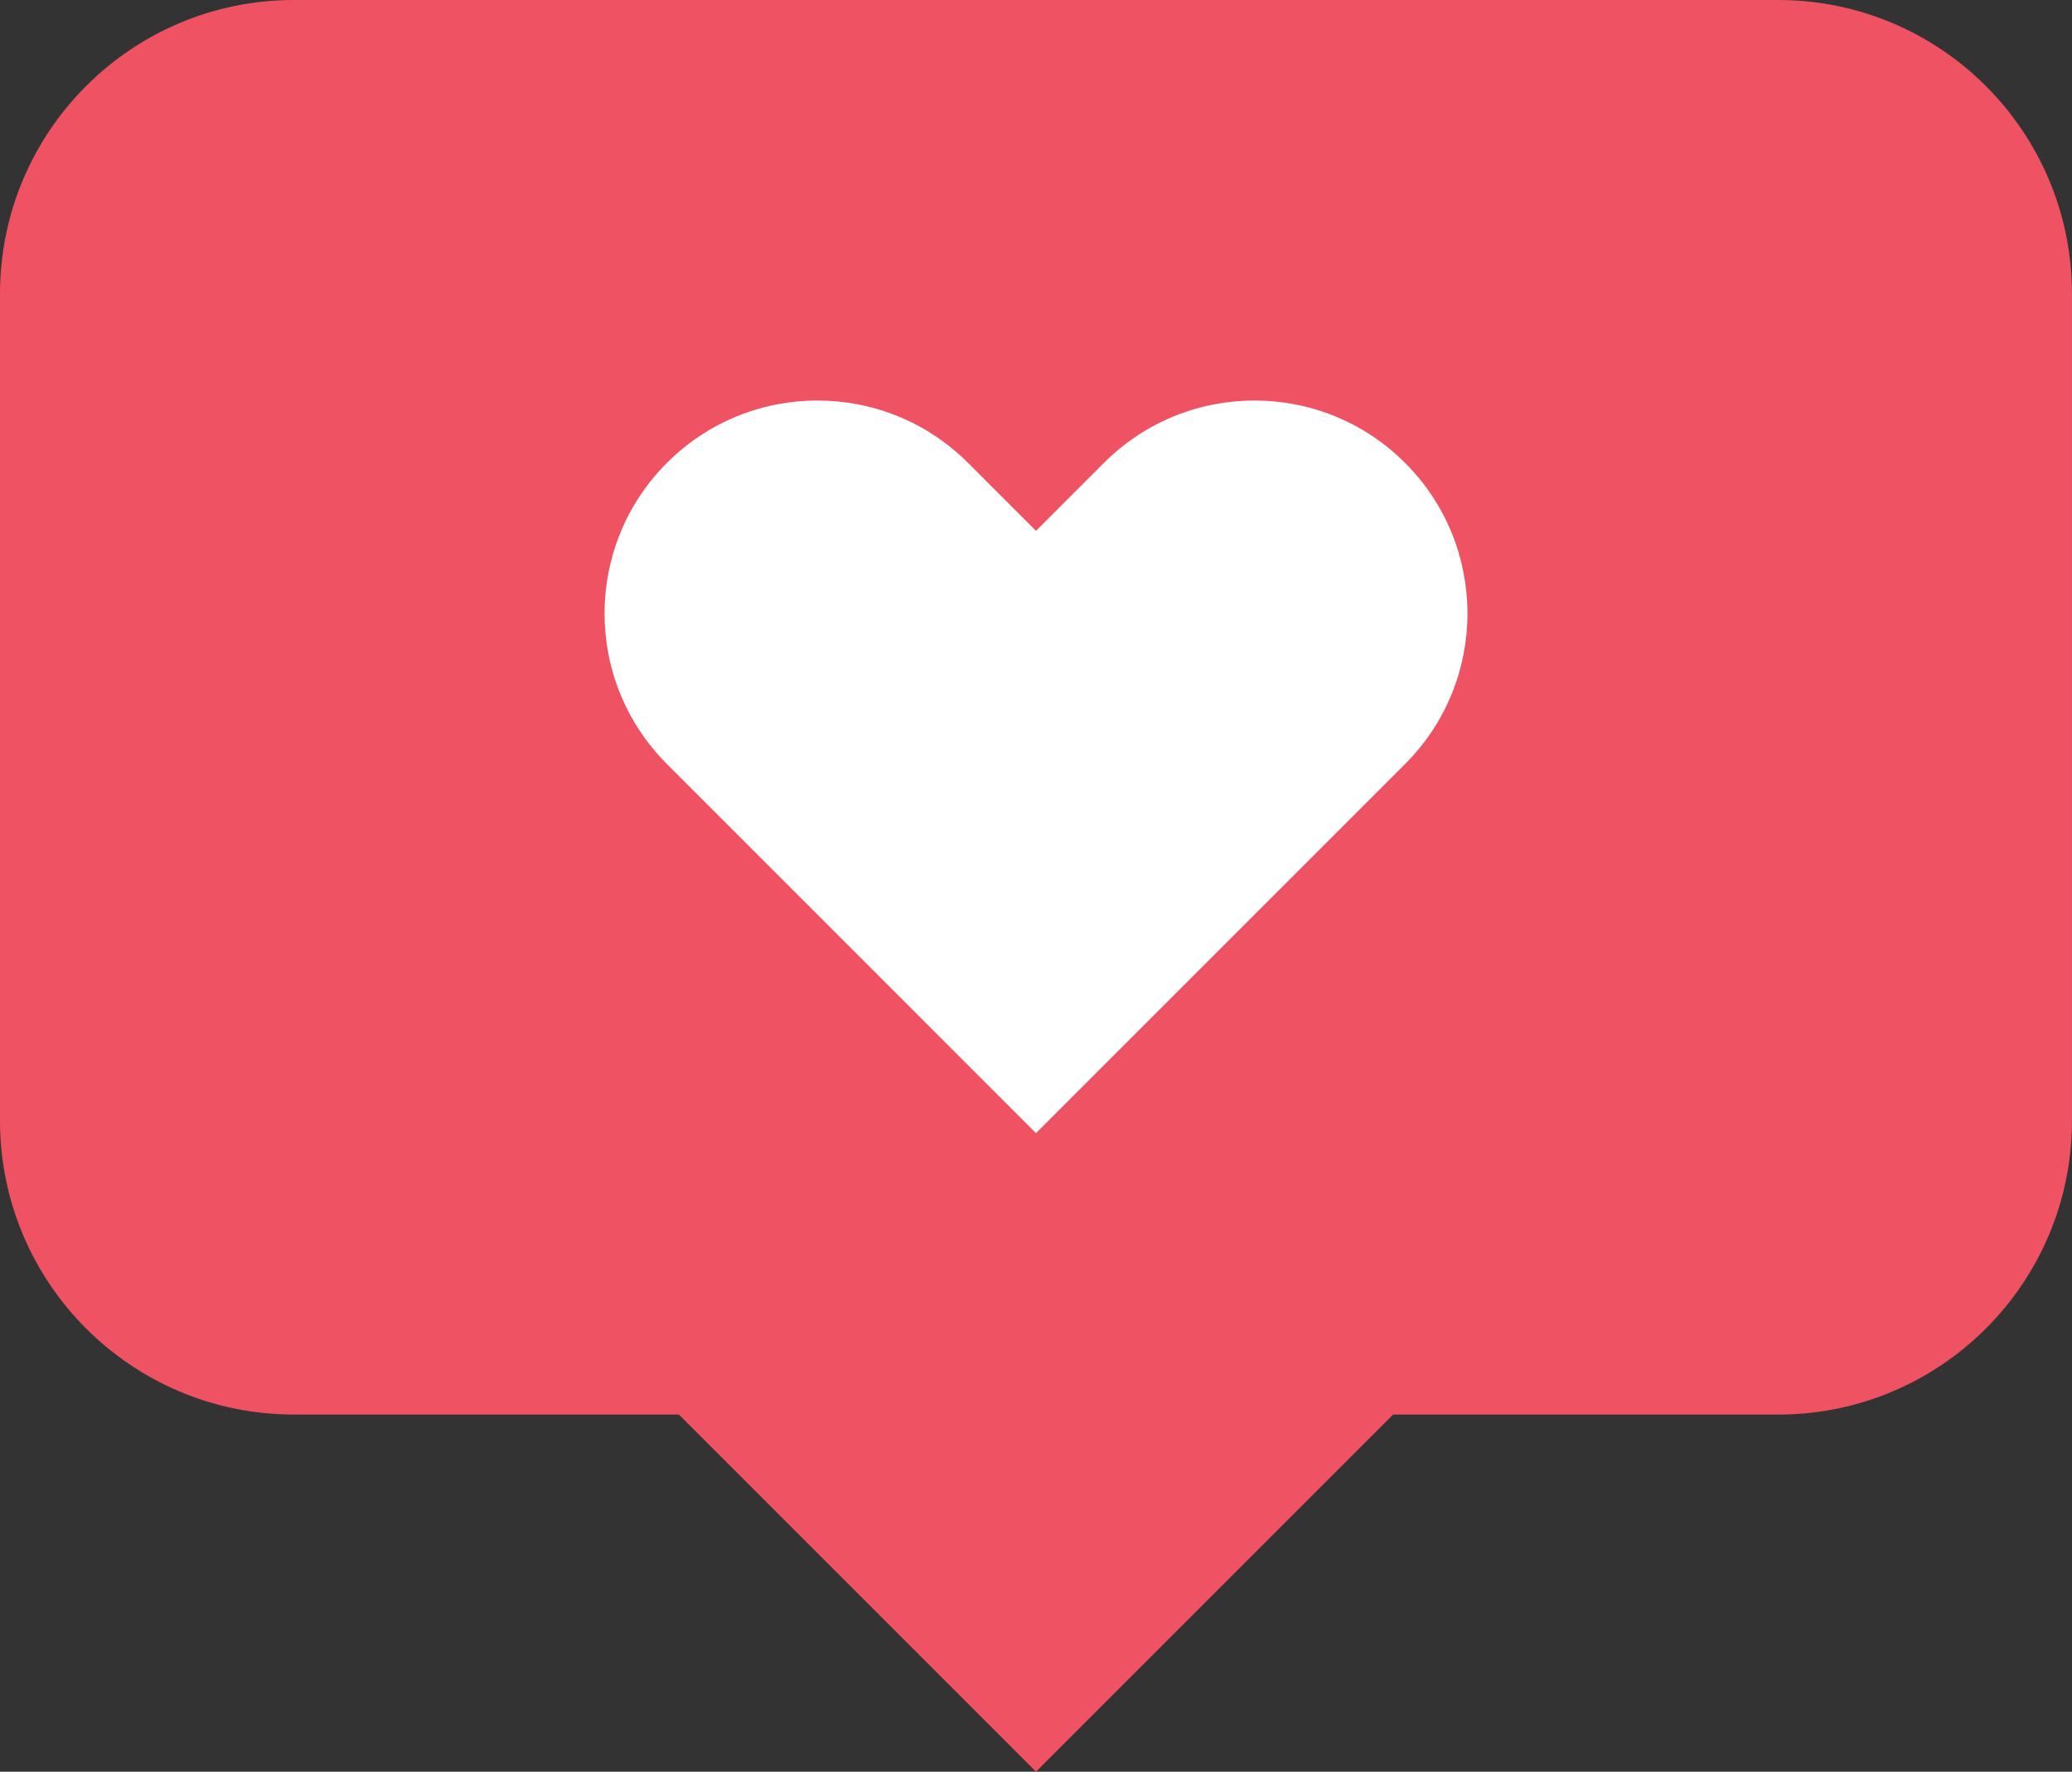
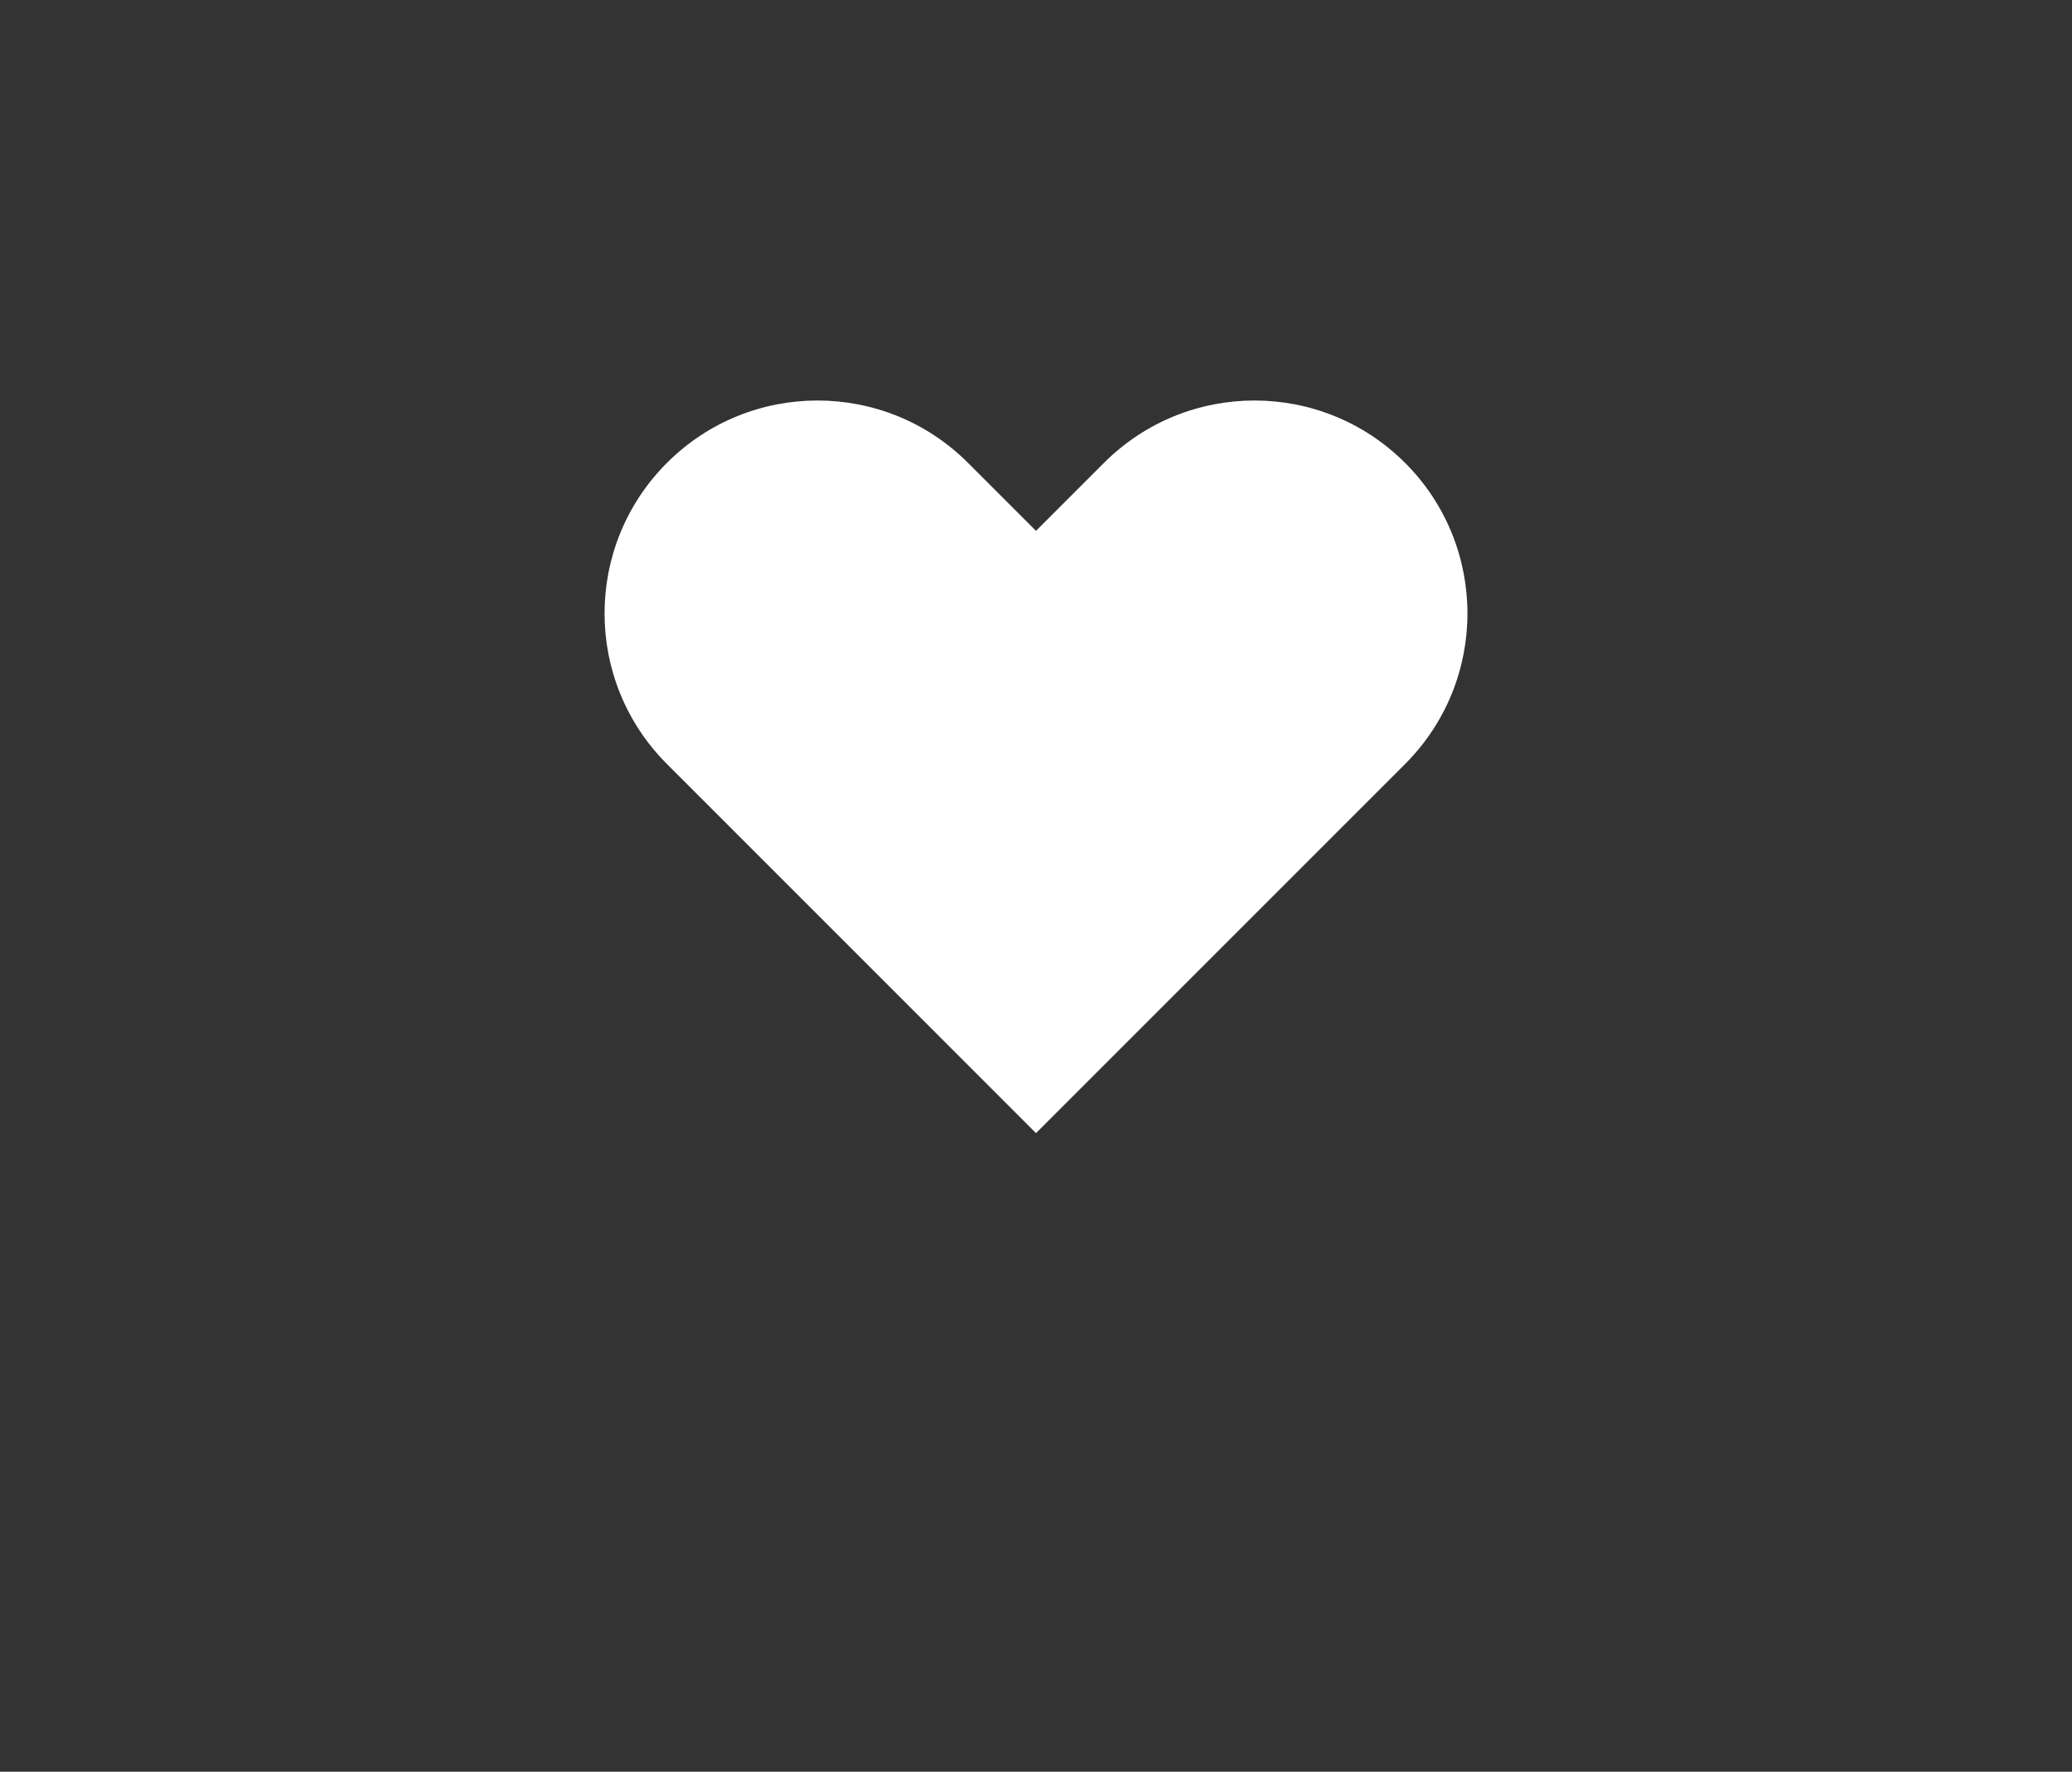
<svg xmlns="http://www.w3.org/2000/svg" id="Layer_1" width="50" height="42.753" viewBox="0 0 50 42.753">
  <rect x="0" y="0" width="50" height="42.753" fill="#333333" stroke="none" />
  <defs>
    <style>.cls-1{fill:#fff;}.cls-1,.cls-2{stroke-width:0px;}.cls-2{fill:#ef5363;}</style>
  </defs>
-   <path class="cls-2" d="m42.909,0H7.091C3.175,0,0,3.175,0,7.091v19.952c0,3.917,3.175,7.091,7.091,7.091h9.291l8.618,8.618,8.617-8.617h9.291c3.917,0,7.091-3.175,7.091-7.091V7.091c0-3.916-3.174-7.091-7.091-7.091Z" />
  <path class="cls-1" d="m33.906,11.17h0c-2.007-2.007-5.26-2.007-7.266,0l-1.64,1.64-1.64-1.64c-2.007-2.007-5.26-2.007-7.266,0h0c-2.007,2.007-2.007,5.26,0,7.266l1.64,1.64,7.266,7.267,7.267-7.267h0l1.64-1.64c2.006-2.006,2.006-5.26,0-7.266h0Z" />
</svg>